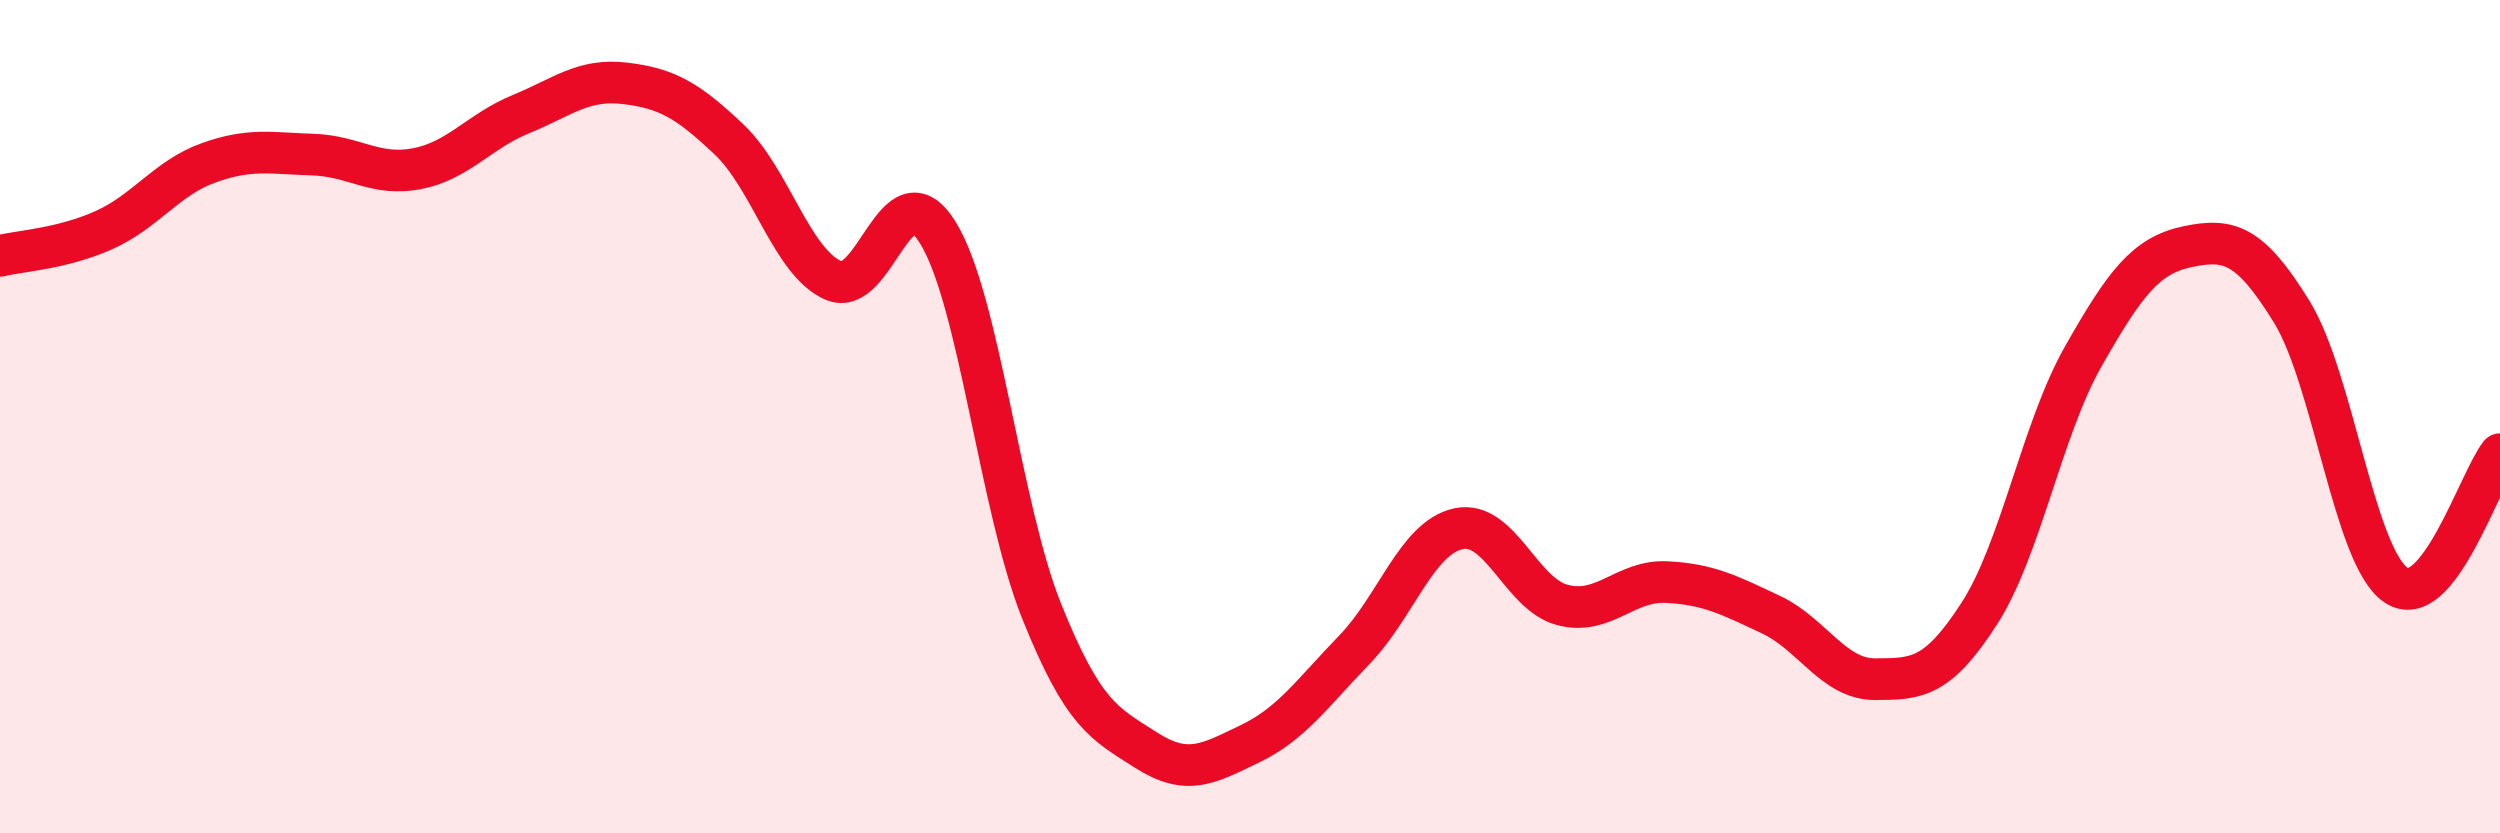
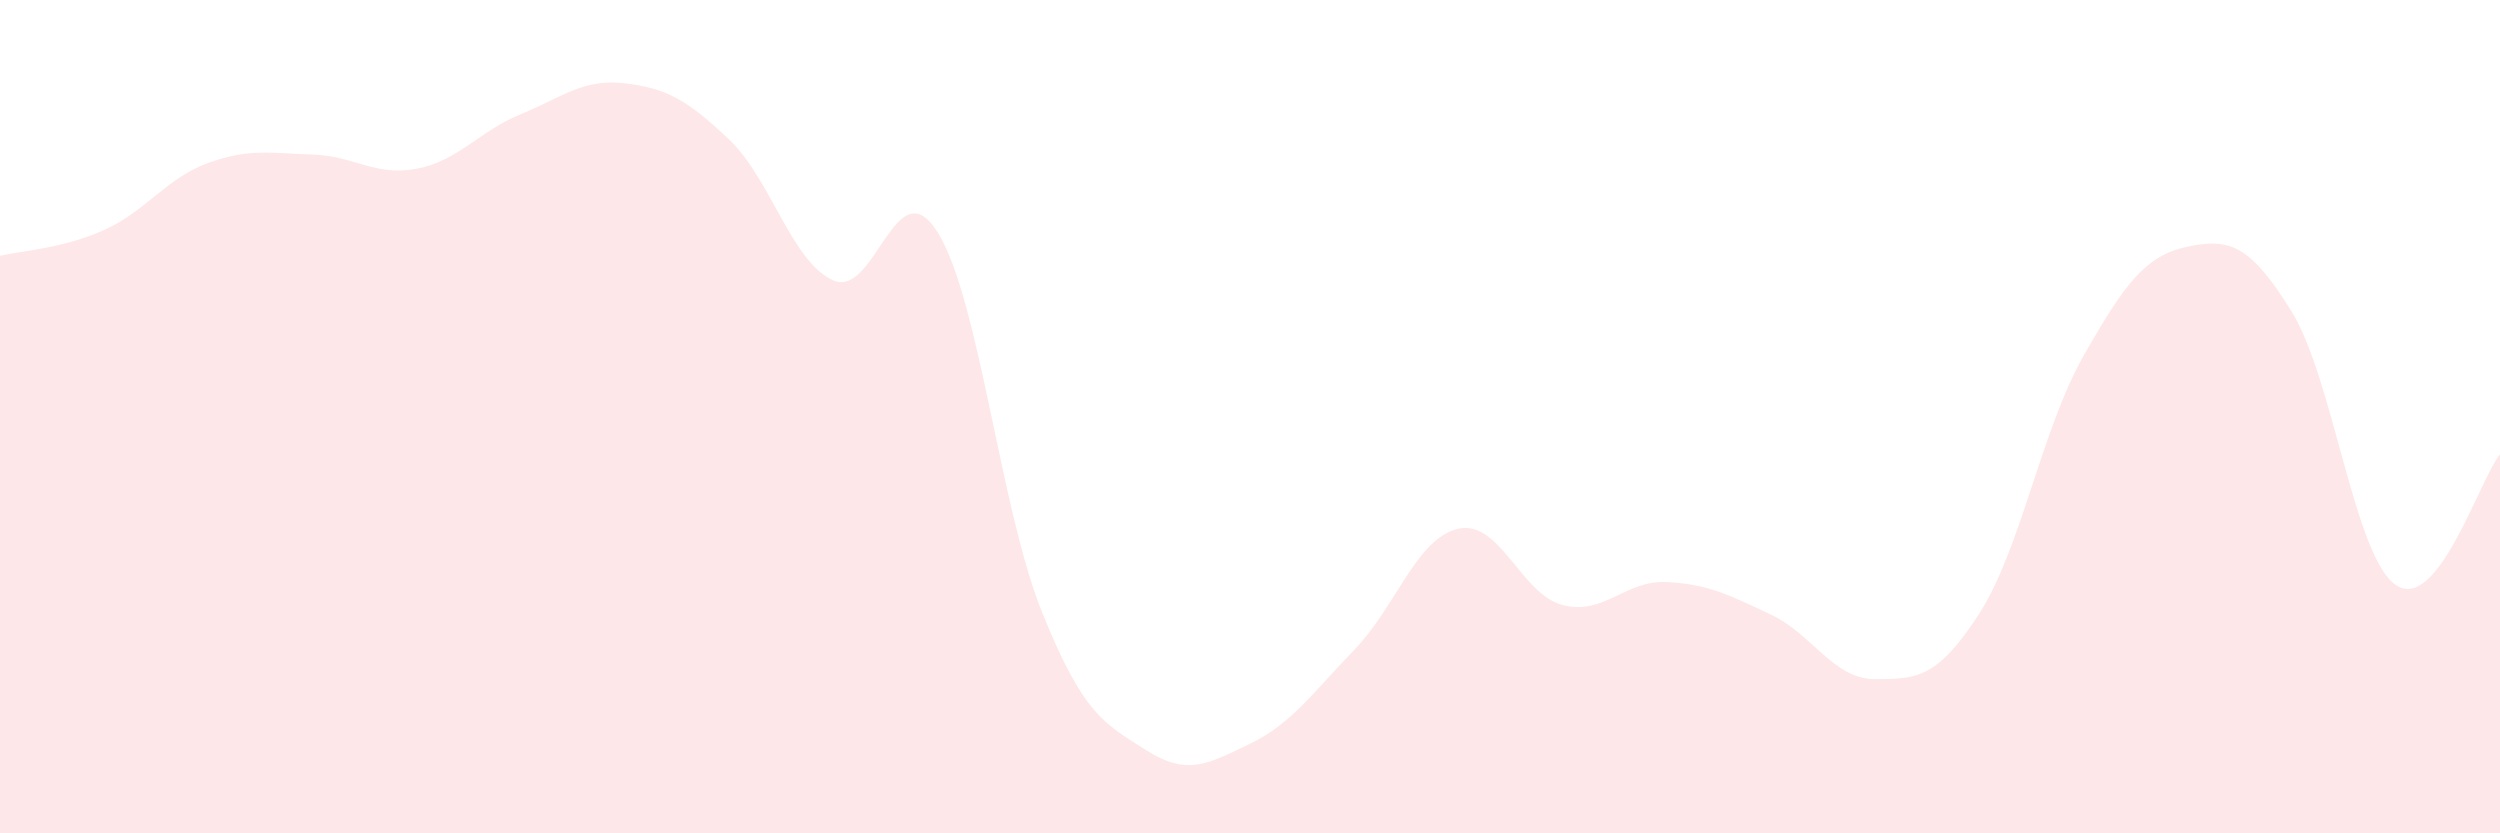
<svg xmlns="http://www.w3.org/2000/svg" width="60" height="20" viewBox="0 0 60 20">
  <path d="M 0,6.14 C 0.5,6.02 1.5,5.97 2.5,5.52 C 3.5,5.07 4,4.27 5,3.91 C 6,3.55 6.5,3.68 7.5,3.71 C 8.5,3.74 9,4.24 10,4.05 C 11,3.86 11.5,3.15 12.5,2.74 C 13.5,2.33 14,1.88 15,2 C 16,2.12 16.5,2.4 17.5,3.35 C 18.5,4.3 19,6.29 20,6.73 C 21,7.17 21.5,3.98 22.5,5.57 C 23.5,7.16 24,12.18 25,14.67 C 26,17.16 26.5,17.36 27.5,18 C 28.5,18.64 29,18.33 30,17.85 C 31,17.37 31.5,16.63 32.5,15.6 C 33.5,14.57 34,12.91 35,12.69 C 36,12.47 36.5,14.26 37.5,14.52 C 38.5,14.78 39,13.92 40,13.97 C 41,14.02 41.5,14.28 42.5,14.75 C 43.5,15.22 44,16.3 45,16.3 C 46,16.3 46.5,16.28 47.5,14.73 C 48.5,13.18 49,10.31 50,8.55 C 51,6.79 51.5,6.13 52.5,5.92 C 53.5,5.71 54,5.86 55,7.48 C 56,9.1 56.5,13.36 57.5,14.04 C 58.5,14.72 59.5,11.53 60,10.9L60 20L0 20Z" fill="#EB0A25" opacity="0.1" stroke-linecap="round" stroke-linejoin="round" />
-   <path d="M 0,6.14 C 0.5,6.02 1.5,5.97 2.5,5.52 C 3.5,5.07 4,4.27 5,3.91 C 6,3.55 6.5,3.68 7.5,3.71 C 8.5,3.74 9,4.24 10,4.05 C 11,3.86 11.5,3.15 12.5,2.74 C 13.5,2.33 14,1.88 15,2 C 16,2.12 16.5,2.4 17.5,3.35 C 18.5,4.3 19,6.29 20,6.73 C 21,7.17 21.5,3.98 22.5,5.57 C 23.5,7.16 24,12.18 25,14.67 C 26,17.16 26.5,17.36 27.5,18 C 28.5,18.64 29,18.33 30,17.85 C 31,17.37 31.5,16.63 32.5,15.6 C 33.5,14.57 34,12.91 35,12.69 C 36,12.47 36.5,14.26 37.5,14.52 C 38.5,14.78 39,13.92 40,13.97 C 41,14.02 41.5,14.28 42.5,14.75 C 43.5,15.22 44,16.3 45,16.3 C 46,16.3 46.5,16.28 47.5,14.73 C 48.5,13.18 49,10.31 50,8.55 C 51,6.79 51.5,6.13 52.5,5.92 C 53.5,5.71 54,5.86 55,7.48 C 56,9.1 56.5,13.36 57.5,14.04 C 58.5,14.72 59.5,11.53 60,10.9" stroke="#EB0A25" stroke-width="1" fill="none" stroke-linecap="round" stroke-linejoin="round" />
</svg>